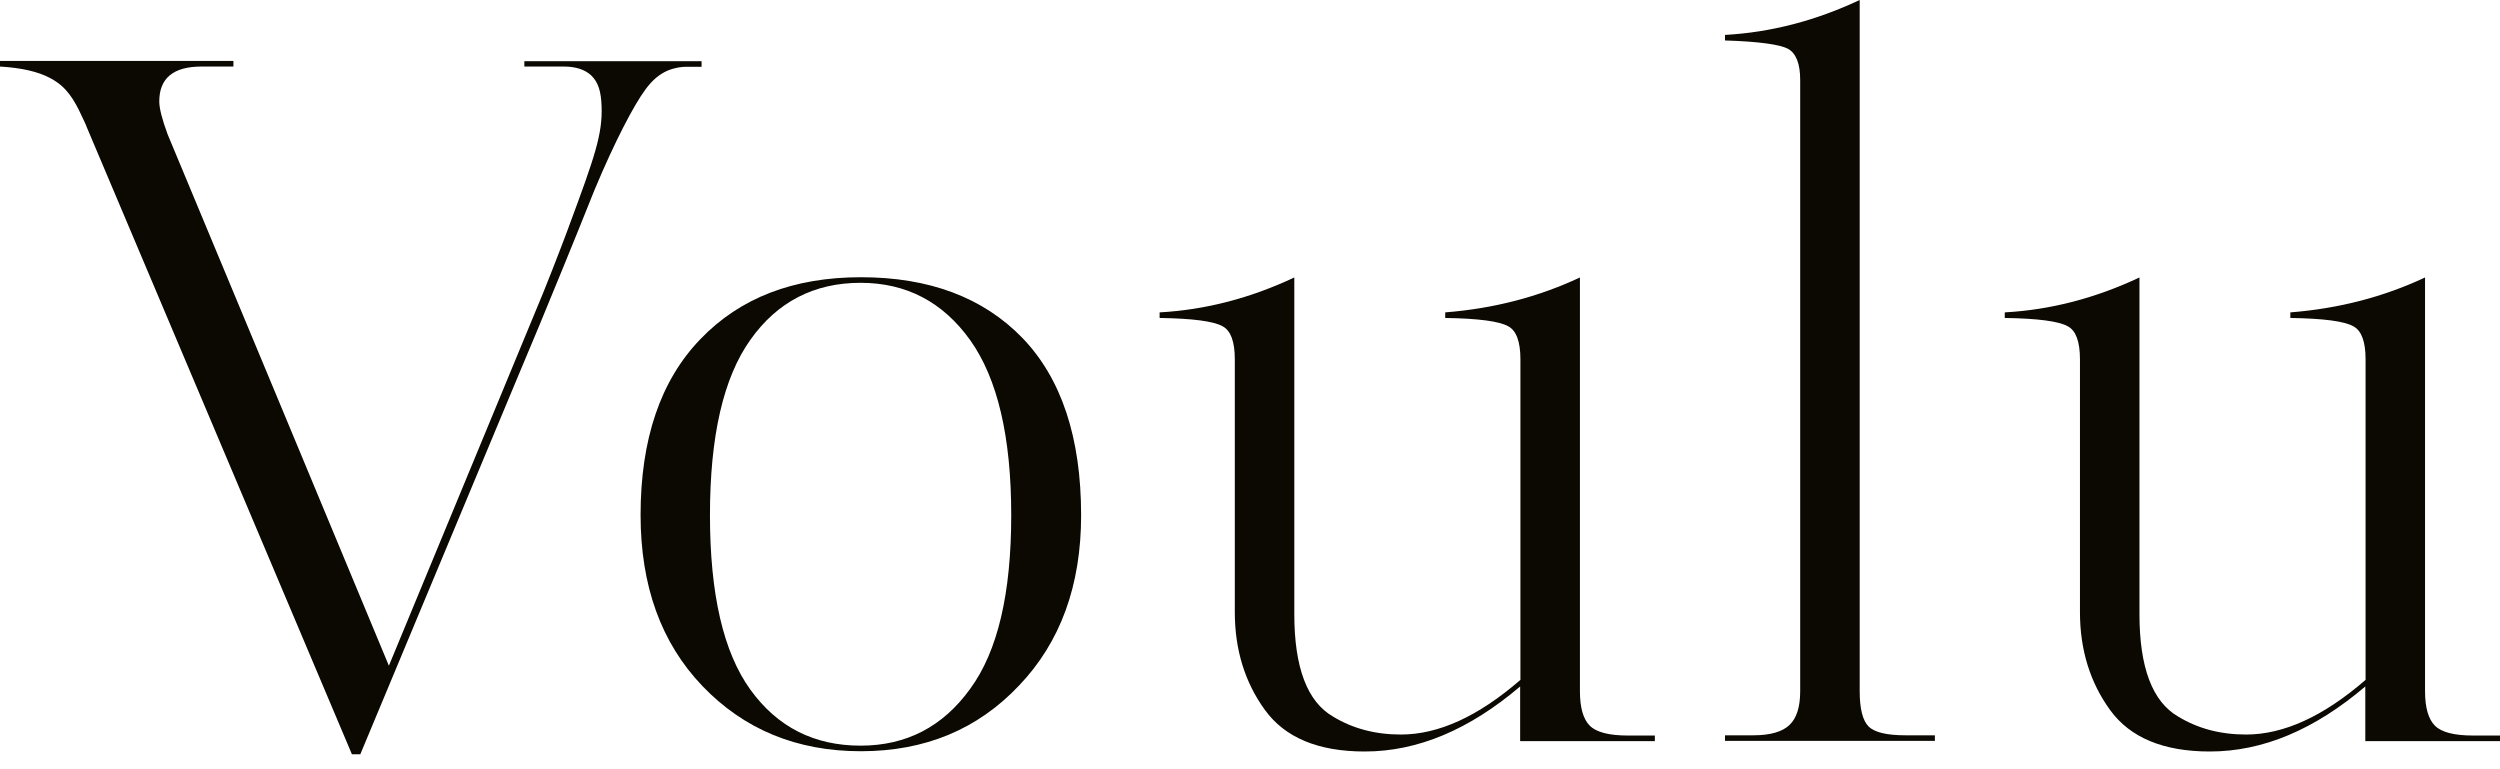
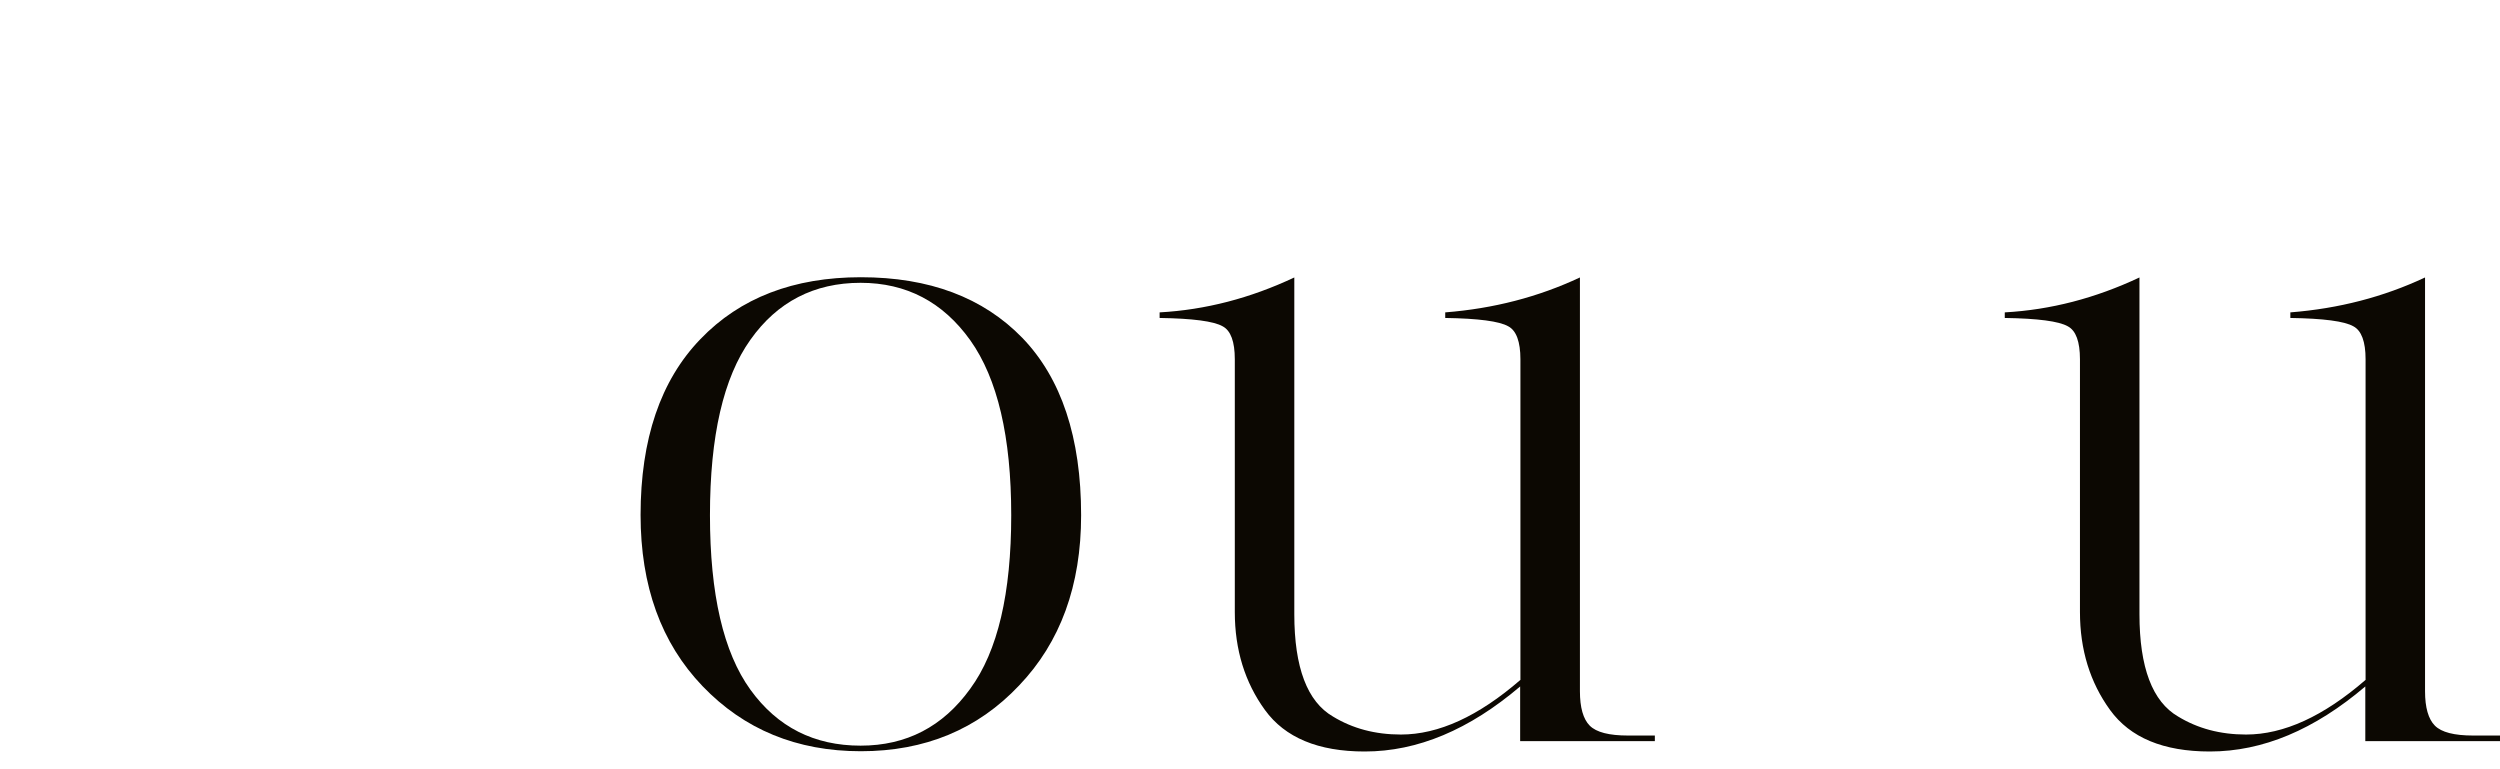
<svg xmlns="http://www.w3.org/2000/svg" width="65" height="20" viewBox="0 0 65 20" fill="none">
-   <path d="M13.633 1.585V1.73H14.66C14.97 1.73 15.207 1.809 15.371 1.96C15.562 2.144 15.628 2.394 15.641 2.756C15.668 3.486 15.47 4.058 14.792 5.886C14.752 5.991 14.687 6.175 14.594 6.412C14.436 6.82 14.285 7.214 14.127 7.602L10.111 17.309C8.196 12.706 6.28 8.096 4.358 3.492C4.213 3.098 4.141 2.815 4.141 2.637C4.141 2.032 4.509 1.73 5.24 1.73H6.069V1.585H0V1.73C0.553 1.763 0.987 1.861 1.297 2.026C1.356 2.058 1.409 2.085 1.481 2.137C1.83 2.381 2.001 2.742 2.192 3.157C2.218 3.216 2.245 3.269 2.251 3.295C4.549 8.734 6.853 14.172 9.15 19.611H9.368L13.429 9.878C13.831 8.924 14.232 7.964 14.627 6.991C14.91 6.3 15.187 5.616 15.457 4.939C15.99 3.663 16.484 2.729 16.78 2.328C16.964 2.078 17.142 1.934 17.346 1.841C17.544 1.756 17.728 1.736 17.84 1.736H18.241V1.592H13.633V1.585Z" fill="#0C0802" />
  <path d="M28.109 13.396C28.109 15.225 27.57 16.698 26.497 17.822C25.417 18.966 24.048 19.532 22.382 19.532C20.717 19.532 19.347 18.966 18.268 17.842C17.188 16.717 16.655 15.231 16.655 13.39C16.655 11.417 17.175 9.891 18.209 8.819C19.242 7.741 20.638 7.208 22.382 7.208C24.16 7.208 25.562 7.734 26.582 8.786C27.596 9.838 28.109 11.377 28.109 13.396ZM26.292 13.396C26.292 11.358 25.937 9.845 25.226 8.845C24.515 7.852 23.567 7.353 22.375 7.353C21.171 7.353 20.21 7.846 19.512 8.832C18.808 9.819 18.459 11.338 18.459 13.396C18.459 15.448 18.808 16.961 19.512 17.934C20.216 18.907 21.171 19.387 22.375 19.387C23.567 19.387 24.515 18.894 25.226 17.908C25.944 16.928 26.292 15.422 26.292 13.396Z" fill="#0C0802" />
  <path d="M43.026 19.124V19.269H39.524V17.848C38.201 18.973 36.858 19.539 35.482 19.539C34.271 19.539 33.409 19.177 32.889 18.46C32.368 17.743 32.105 16.895 32.105 15.915V9.339C32.105 8.885 32 8.595 31.789 8.484C31.559 8.352 31.012 8.28 30.15 8.267V8.122C31.341 8.056 32.507 7.754 33.652 7.214V15.968C33.652 17.355 33.988 18.243 34.659 18.631C35.166 18.94 35.752 19.098 36.423 19.098C37.404 19.098 38.438 18.624 39.531 17.677V9.339C39.531 8.885 39.425 8.595 39.215 8.484C38.984 8.352 38.438 8.28 37.576 8.267V8.122C38.833 8.023 39.998 7.721 41.078 7.214V17.973C41.078 18.394 41.163 18.697 41.334 18.868C41.506 19.039 41.835 19.124 42.328 19.124H43.026V19.124Z" fill="#0C0802" />
-   <path d="M46.805 17.973V2.078C46.805 1.657 46.699 1.388 46.489 1.269C46.278 1.157 45.732 1.079 44.85 1.052V0.908C46.041 0.842 47.206 0.539 48.352 0V17.973C48.352 18.427 48.431 18.736 48.582 18.887C48.74 19.045 49.063 19.118 49.55 19.118H50.307V19.262H44.85V19.118H45.587C46.028 19.118 46.344 19.026 46.528 18.848C46.713 18.671 46.805 18.381 46.805 17.973Z" fill="#0C0802" />
  <path d="M65 19.124V19.269H61.498V17.848C60.175 18.973 58.832 19.539 57.456 19.539C56.245 19.539 55.382 19.177 54.862 18.46C54.342 17.743 54.079 16.895 54.079 15.915V9.339C54.079 8.885 53.974 8.595 53.763 8.484C53.532 8.352 52.986 8.28 52.124 8.267V8.122C53.315 8.056 54.48 7.754 55.626 7.214V15.968C55.626 17.355 55.962 18.243 56.633 18.631C57.14 18.94 57.726 19.098 58.397 19.098C59.378 19.098 60.412 18.624 61.505 17.677V9.339C61.505 8.885 61.399 8.595 61.188 8.484C60.958 8.352 60.412 8.28 59.549 8.267V8.122C60.807 8.023 61.972 7.721 63.051 7.214V17.973C63.051 18.394 63.137 18.697 63.308 18.868C63.479 19.039 63.809 19.124 64.302 19.124H65V19.124Z" fill="#0C0802" />
</svg>